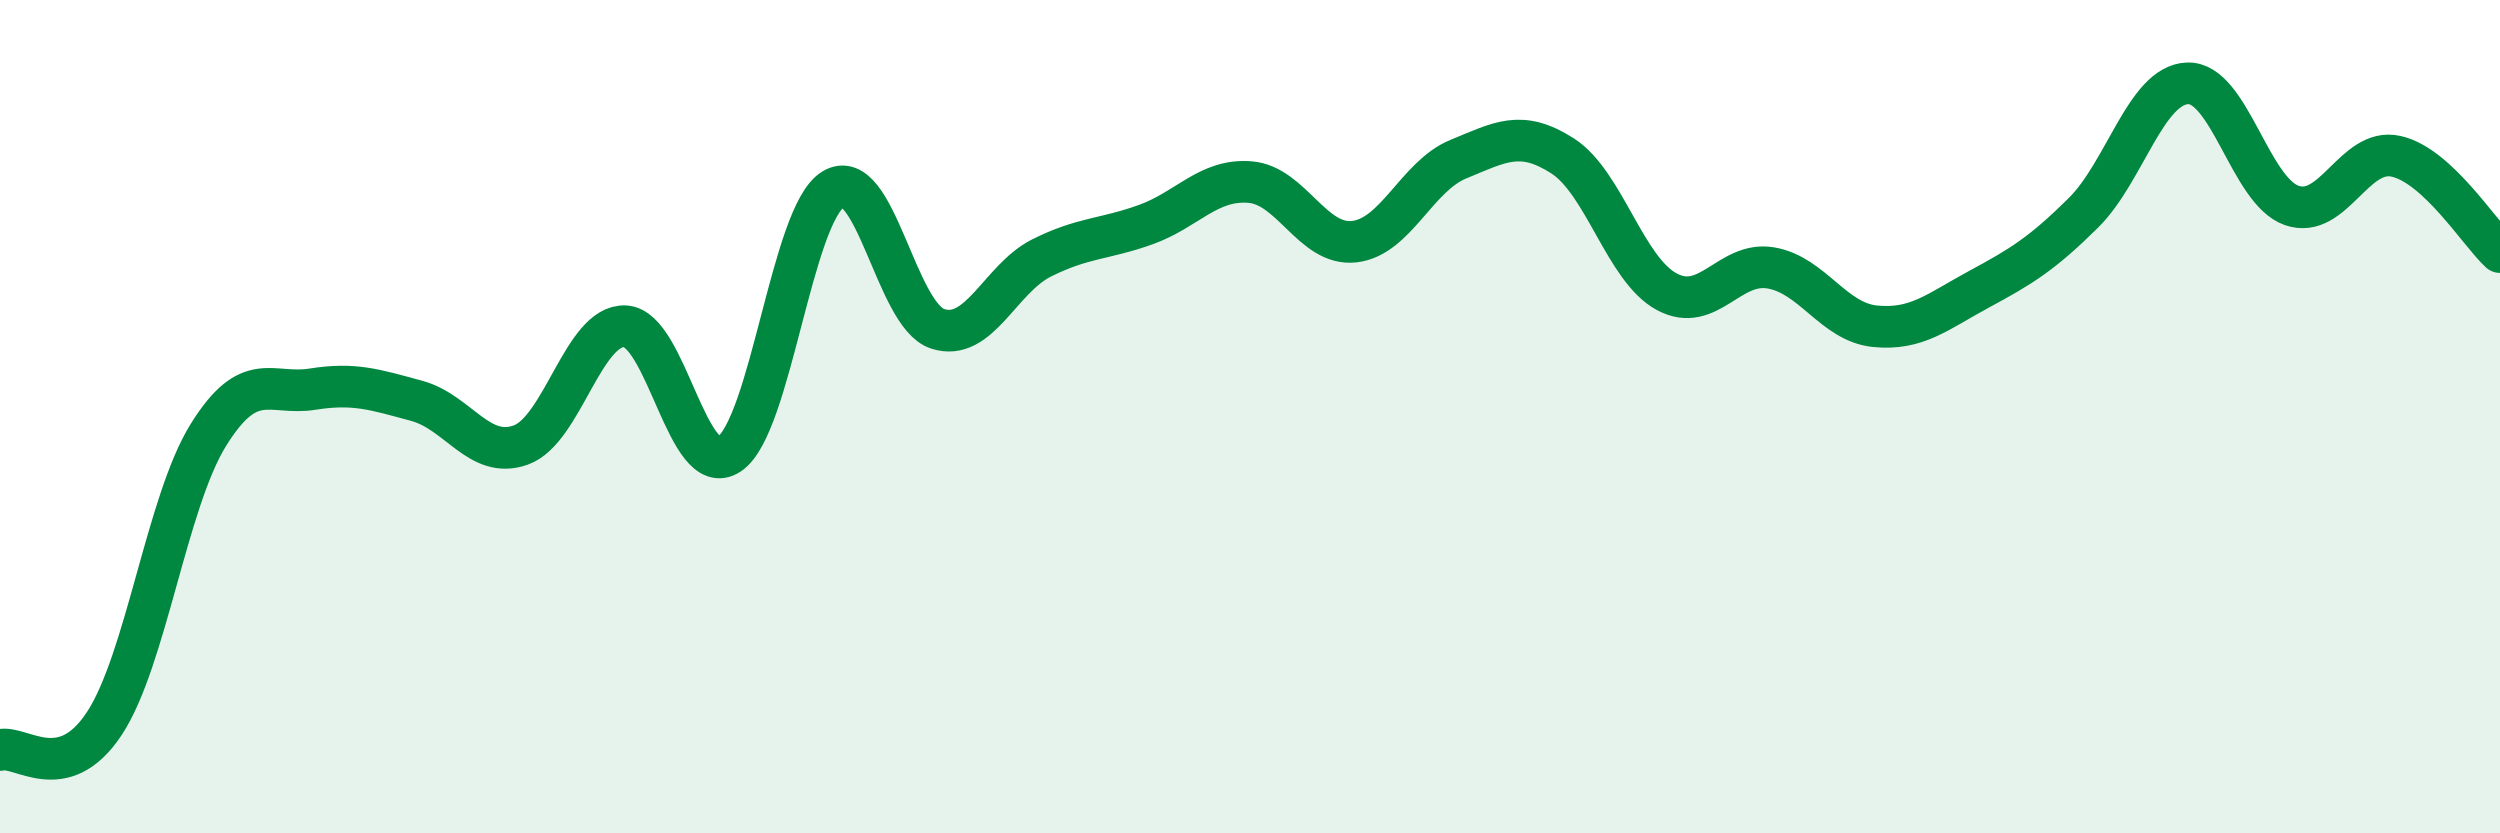
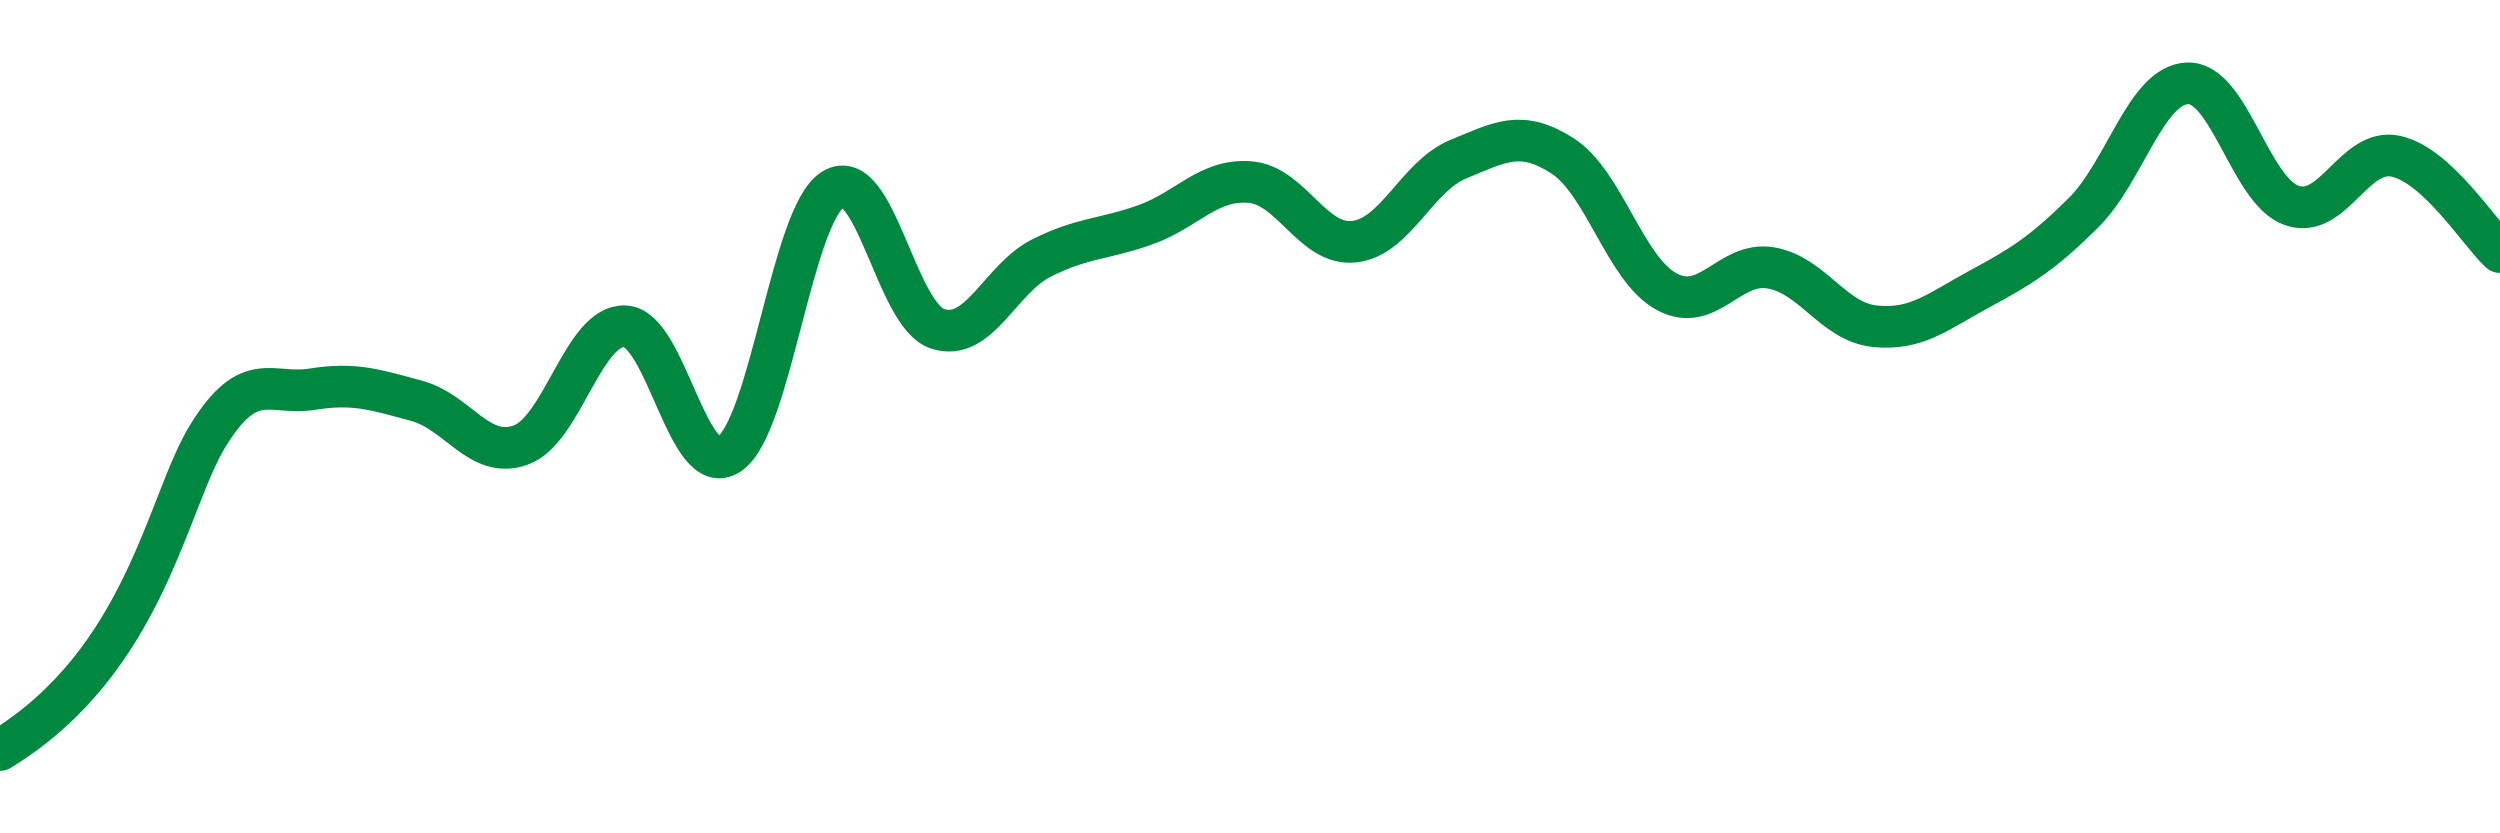
<svg xmlns="http://www.w3.org/2000/svg" width="60" height="20" viewBox="0 0 60 20">
-   <path d="M 0,18 C 0.5,17.87 1.5,18.88 2.5,17.37 C 3.5,15.86 4,12.05 5,10.44 C 6,8.83 6.5,9.5 7.5,9.34 C 8.5,9.18 9,9.35 10,9.62 C 11,9.89 11.5,11.04 12.5,10.68 C 13.5,10.32 14,7.79 15,7.83 C 16,7.87 16.5,11.56 17.5,10.9 C 18.5,10.24 19,5.14 20,4.54 C 21,3.94 21.5,7.56 22.5,7.89 C 23.5,8.22 24,6.69 25,6.19 C 26,5.69 26.5,5.75 27.5,5.39 C 28.5,5.03 29,4.29 30,4.37 C 31,4.45 31.5,5.91 32.5,5.8 C 33.5,5.69 34,4.23 35,3.82 C 36,3.41 36.5,3.1 37.5,3.74 C 38.5,4.38 39,6.46 40,7 C 41,7.54 41.5,6.26 42.5,6.43 C 43.5,6.6 44,7.73 45,7.83 C 46,7.93 46.5,7.48 47.5,6.94 C 48.5,6.4 49,6.1 50,5.11 C 51,4.12 51.5,2.04 52.5,2 C 53.5,1.96 54,4.58 55,4.93 C 56,5.28 56.5,3.53 57.5,3.75 C 58.5,3.97 59.5,5.59 60,6.05L60 20L0 20Z" fill="#008740" opacity="0.1" stroke-linecap="round" stroke-linejoin="round" />
-   <path d="M 0,18 C 0.5,17.87 1.5,18.88 2.5,17.37 C 3.5,15.86 4,12.05 5,10.44 C 6,8.83 6.5,9.5 7.5,9.34 C 8.5,9.18 9,9.35 10,9.62 C 11,9.89 11.5,11.04 12.5,10.68 C 13.5,10.32 14,7.79 15,7.83 C 16,7.87 16.5,11.56 17.5,10.9 C 18.5,10.24 19,5.14 20,4.54 C 21,3.94 21.5,7.56 22.5,7.89 C 23.5,8.22 24,6.69 25,6.19 C 26,5.69 26.5,5.75 27.5,5.39 C 28.5,5.03 29,4.29 30,4.37 C 31,4.45 31.5,5.91 32.5,5.8 C 33.5,5.69 34,4.23 35,3.82 C 36,3.41 36.5,3.1 37.5,3.74 C 38.5,4.38 39,6.46 40,7 C 41,7.54 41.5,6.26 42.5,6.43 C 43.5,6.6 44,7.73 45,7.83 C 46,7.93 46.5,7.48 47.5,6.94 C 48.5,6.4 49,6.1 50,5.11 C 51,4.12 51.5,2.04 52.5,2 C 53.5,1.96 54,4.58 55,4.93 C 56,5.28 56.5,3.53 57.5,3.75 C 58.5,3.97 59.5,5.59 60,6.05" stroke="#008740" stroke-width="1" fill="none" stroke-linecap="round" stroke-linejoin="round" />
+   <path d="M 0,18 C 3.5,15.86 4,12.05 5,10.44 C 6,8.83 6.5,9.5 7.5,9.34 C 8.5,9.18 9,9.35 10,9.62 C 11,9.89 11.5,11.04 12.5,10.68 C 13.5,10.32 14,7.79 15,7.83 C 16,7.87 16.5,11.56 17.5,10.9 C 18.5,10.24 19,5.14 20,4.54 C 21,3.94 21.5,7.56 22.5,7.89 C 23.5,8.22 24,6.69 25,6.19 C 26,5.69 26.5,5.75 27.5,5.39 C 28.5,5.03 29,4.29 30,4.37 C 31,4.45 31.5,5.91 32.5,5.8 C 33.5,5.69 34,4.23 35,3.82 C 36,3.41 36.5,3.1 37.5,3.74 C 38.5,4.38 39,6.46 40,7 C 41,7.54 41.5,6.26 42.5,6.43 C 43.5,6.6 44,7.73 45,7.83 C 46,7.93 46.5,7.48 47.5,6.94 C 48.5,6.4 49,6.1 50,5.11 C 51,4.12 51.5,2.04 52.5,2 C 53.5,1.96 54,4.58 55,4.93 C 56,5.28 56.5,3.53 57.5,3.75 C 58.5,3.97 59.5,5.59 60,6.05" stroke="#008740" stroke-width="1" fill="none" stroke-linecap="round" stroke-linejoin="round" />
</svg>